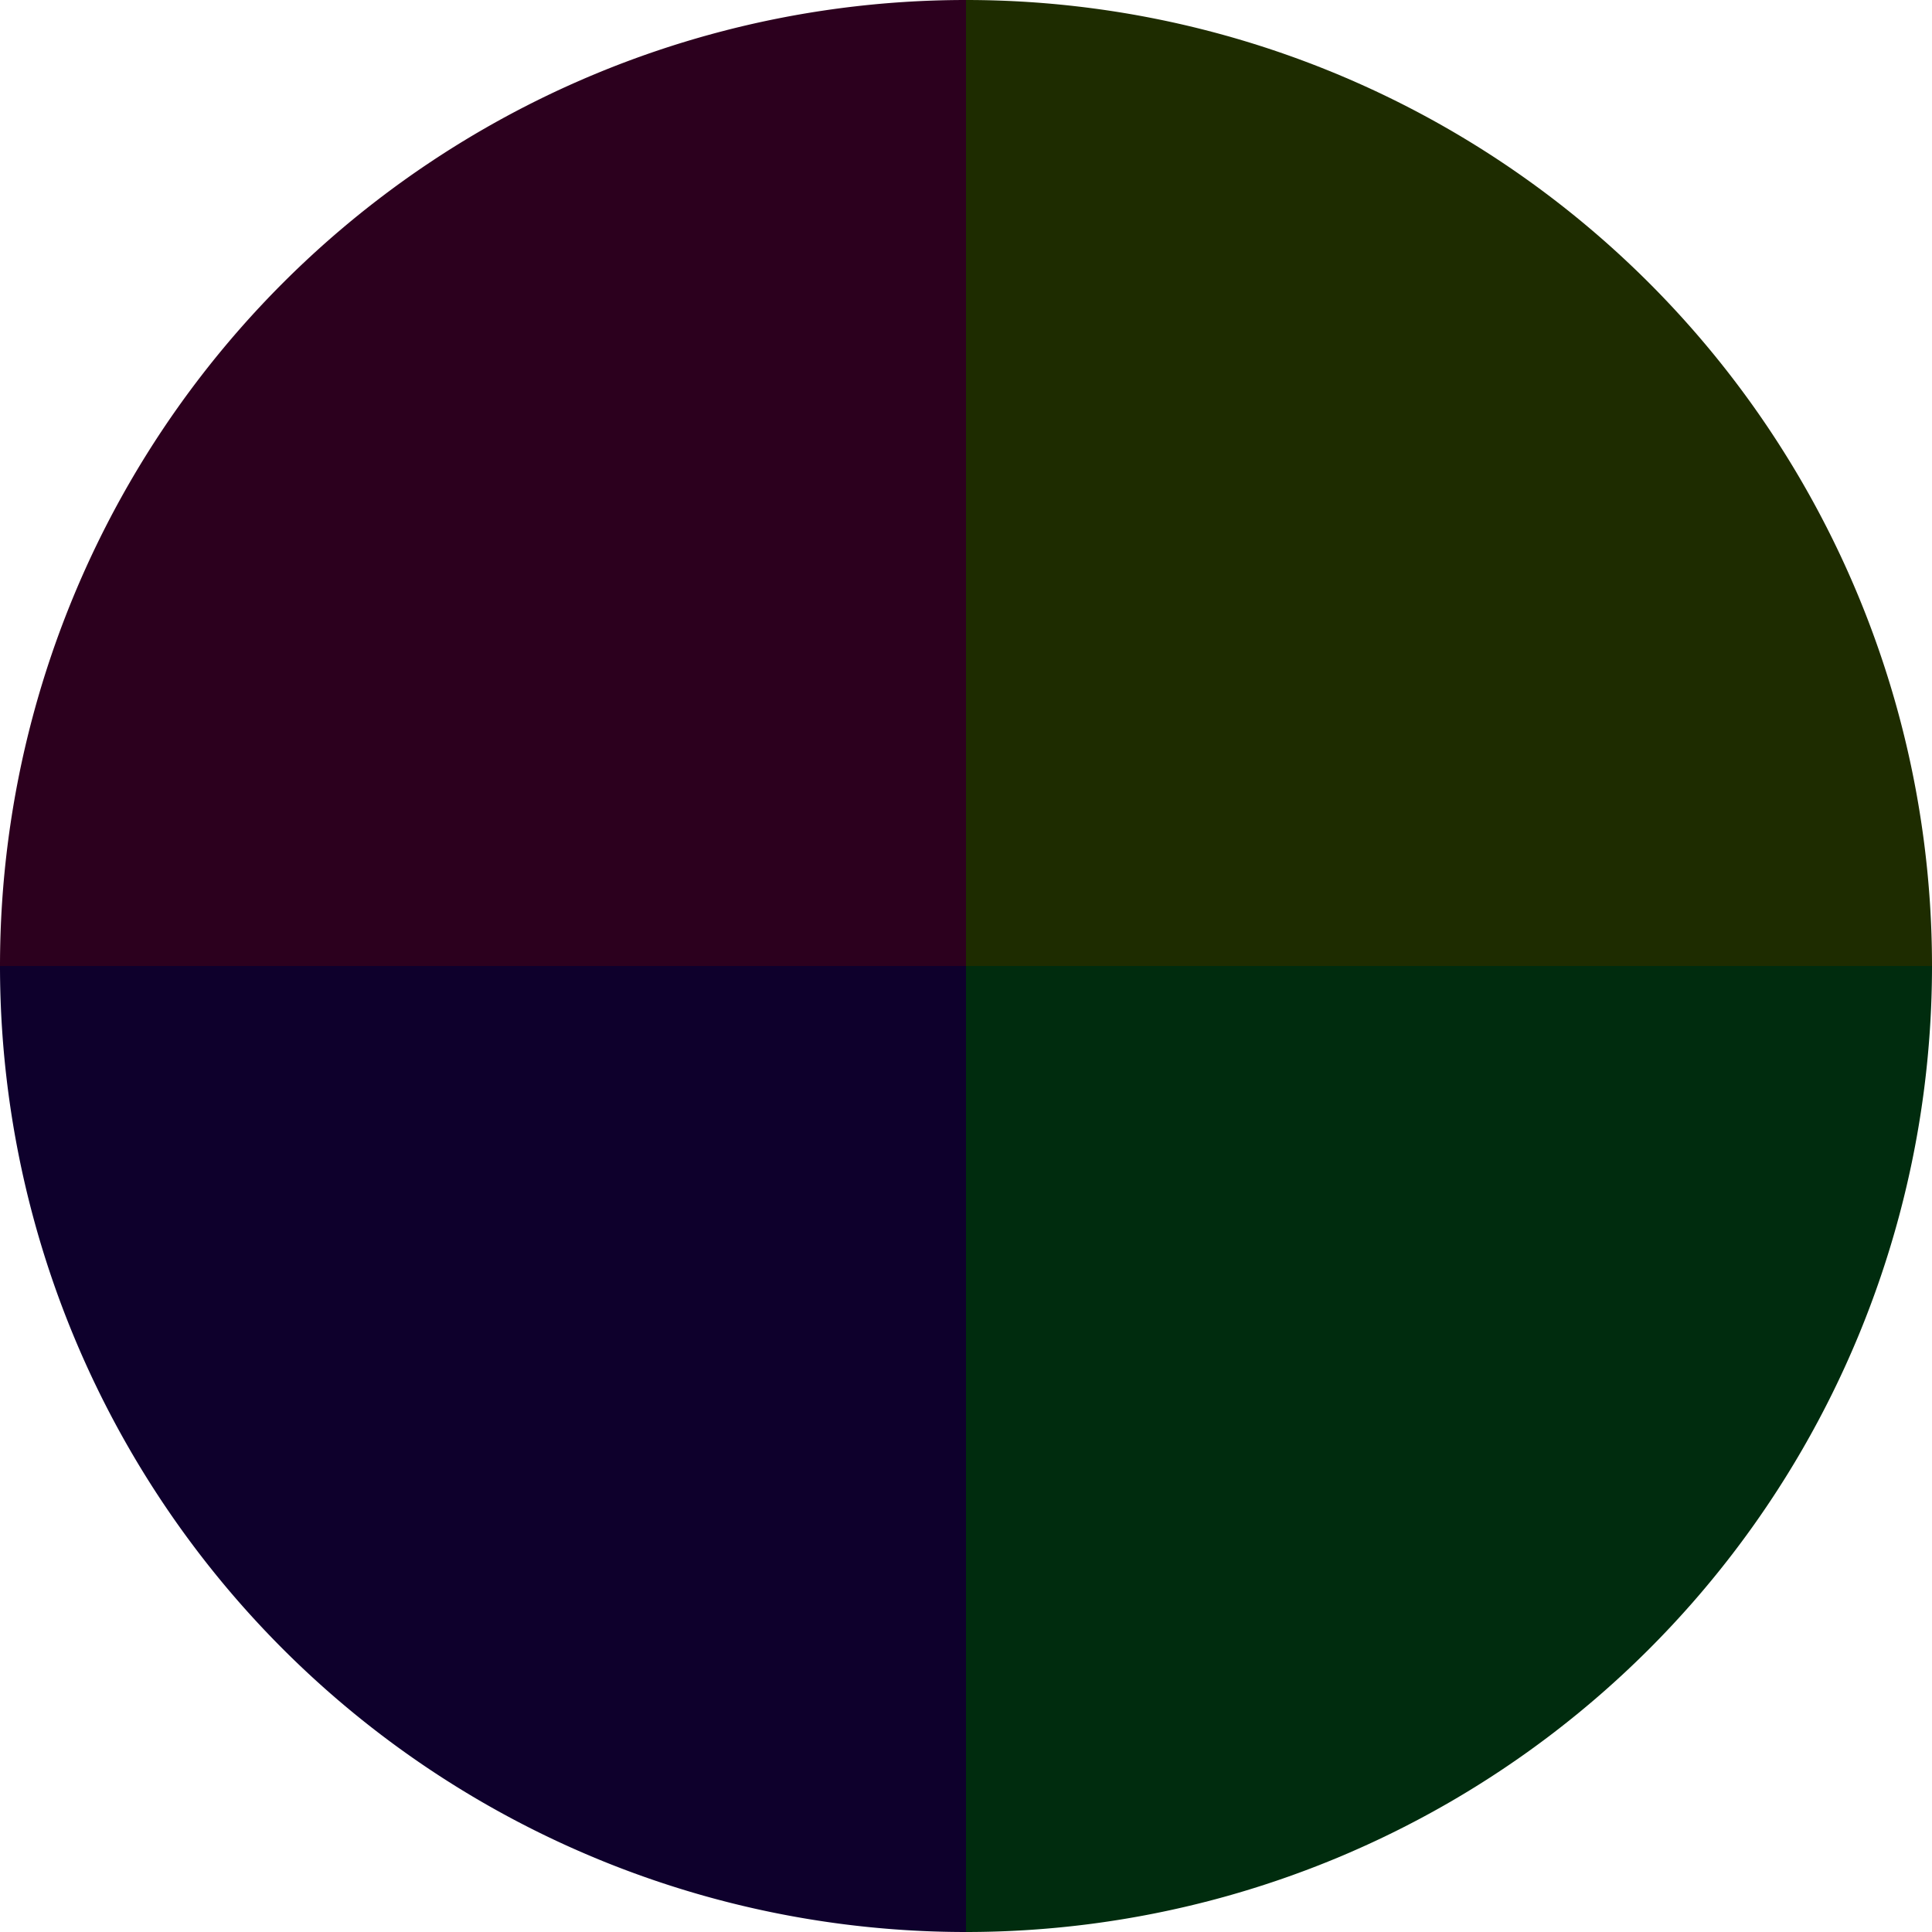
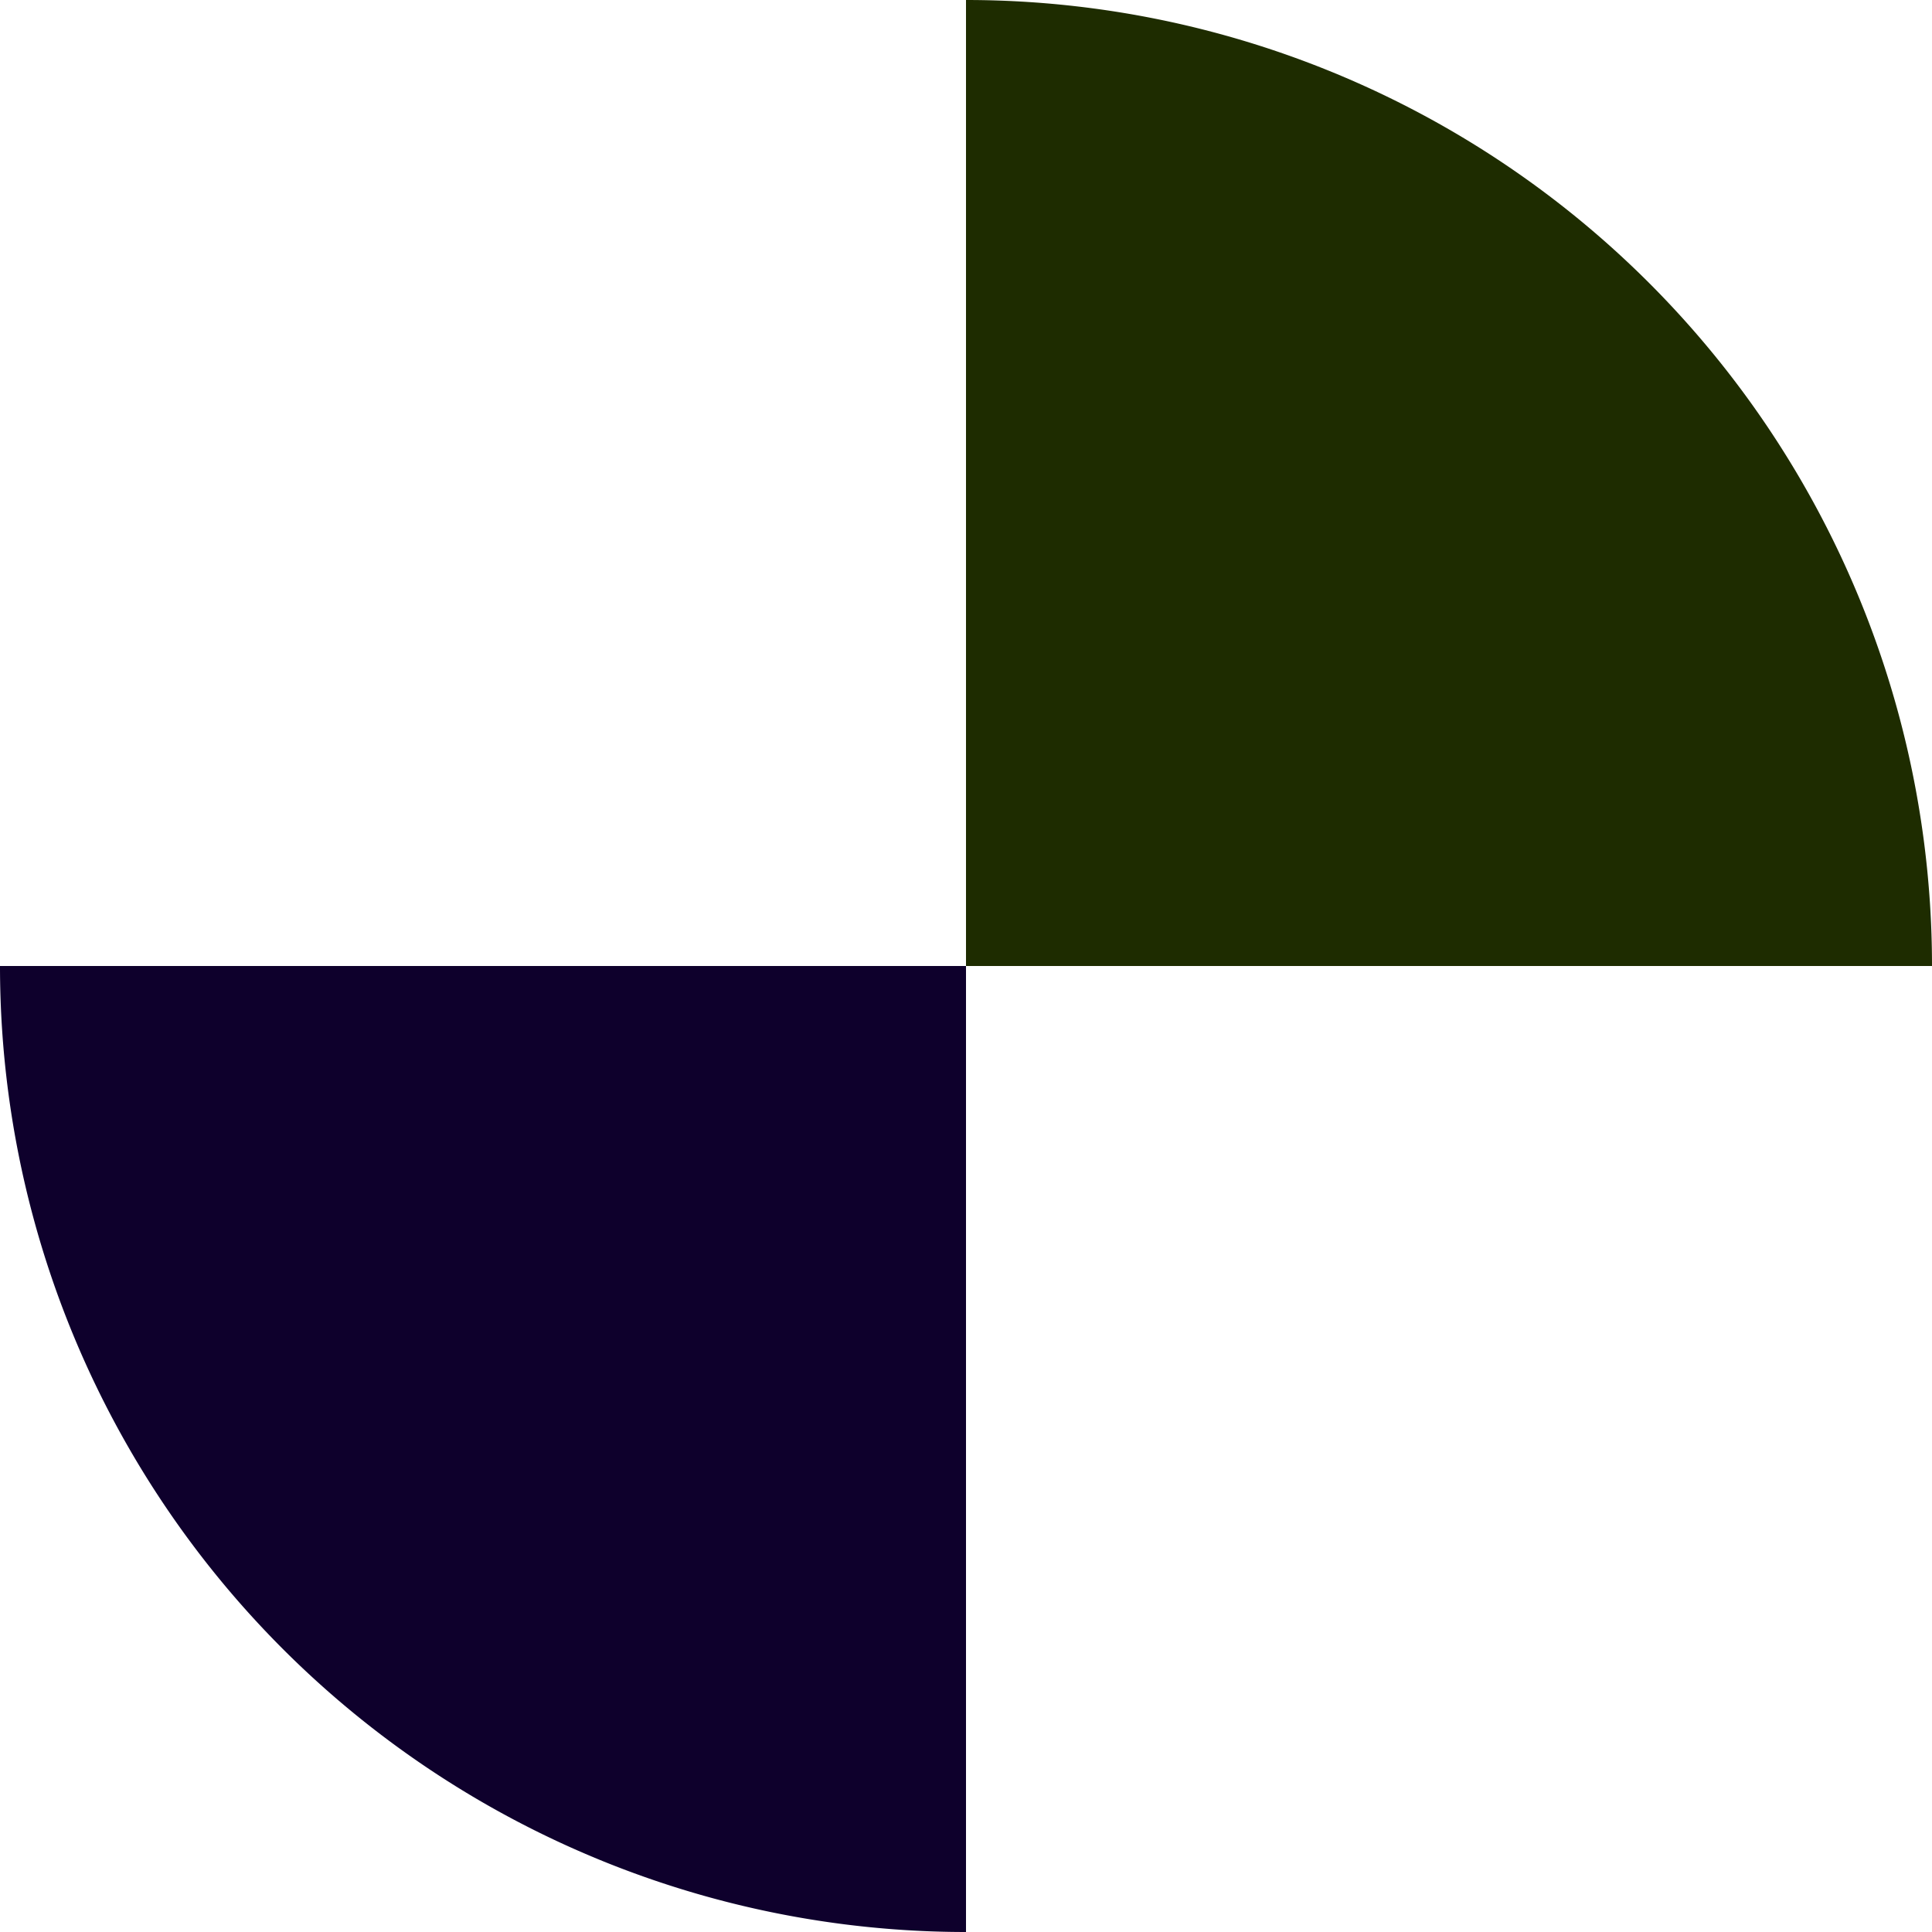
<svg xmlns="http://www.w3.org/2000/svg" width="500" height="500" viewBox="-1 -1 2 2">
  <path d="M 0 -1               A 1,1 0 0,1 1 0             L 0,0              z" fill="#1e2c00" />
-   <path d="M 1 0               A 1,1 0 0,1 0 1             L 0,0              z" fill="#002c0e" />
+   <path d="M 1 0               L 0,0              z" fill="#002c0e" />
  <path d="M 0 1               A 1,1 0 0,1 -1 0             L 0,0              z" fill="#0e002c" />
-   <path d="M -1 0               A 1,1 0 0,1 -0 -1             L 0,0              z" fill="#2c001e" />
</svg>